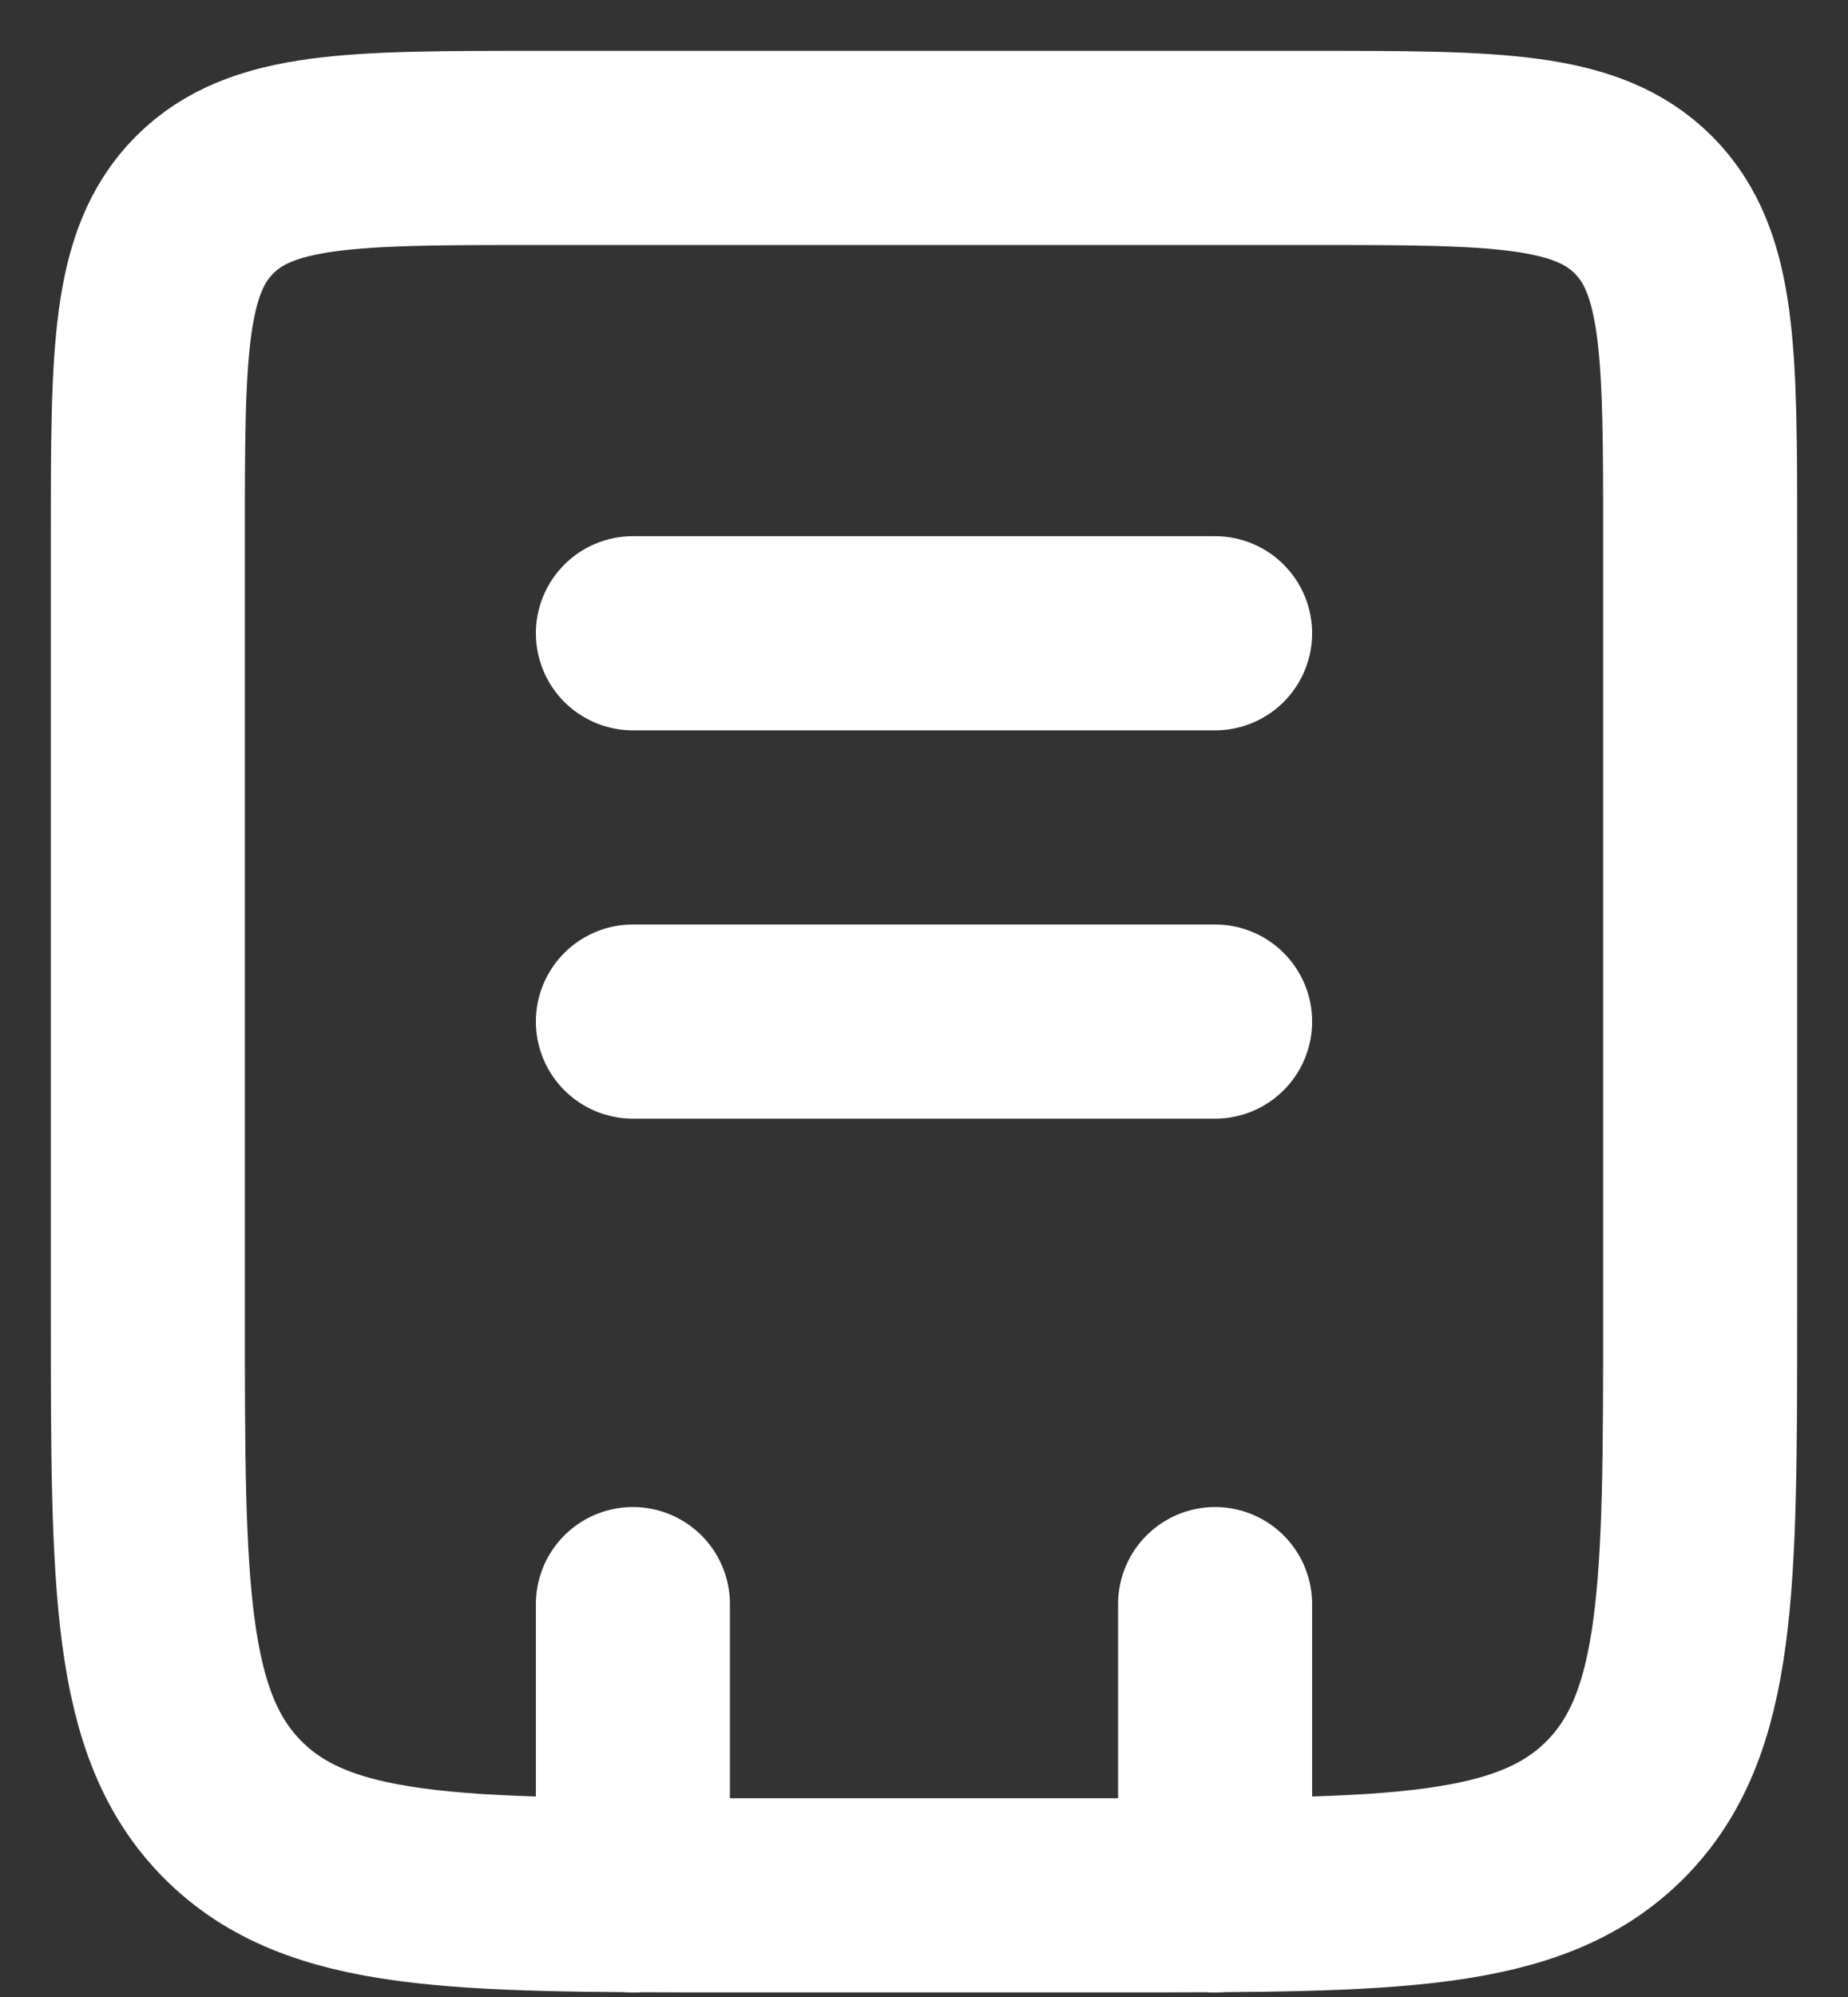
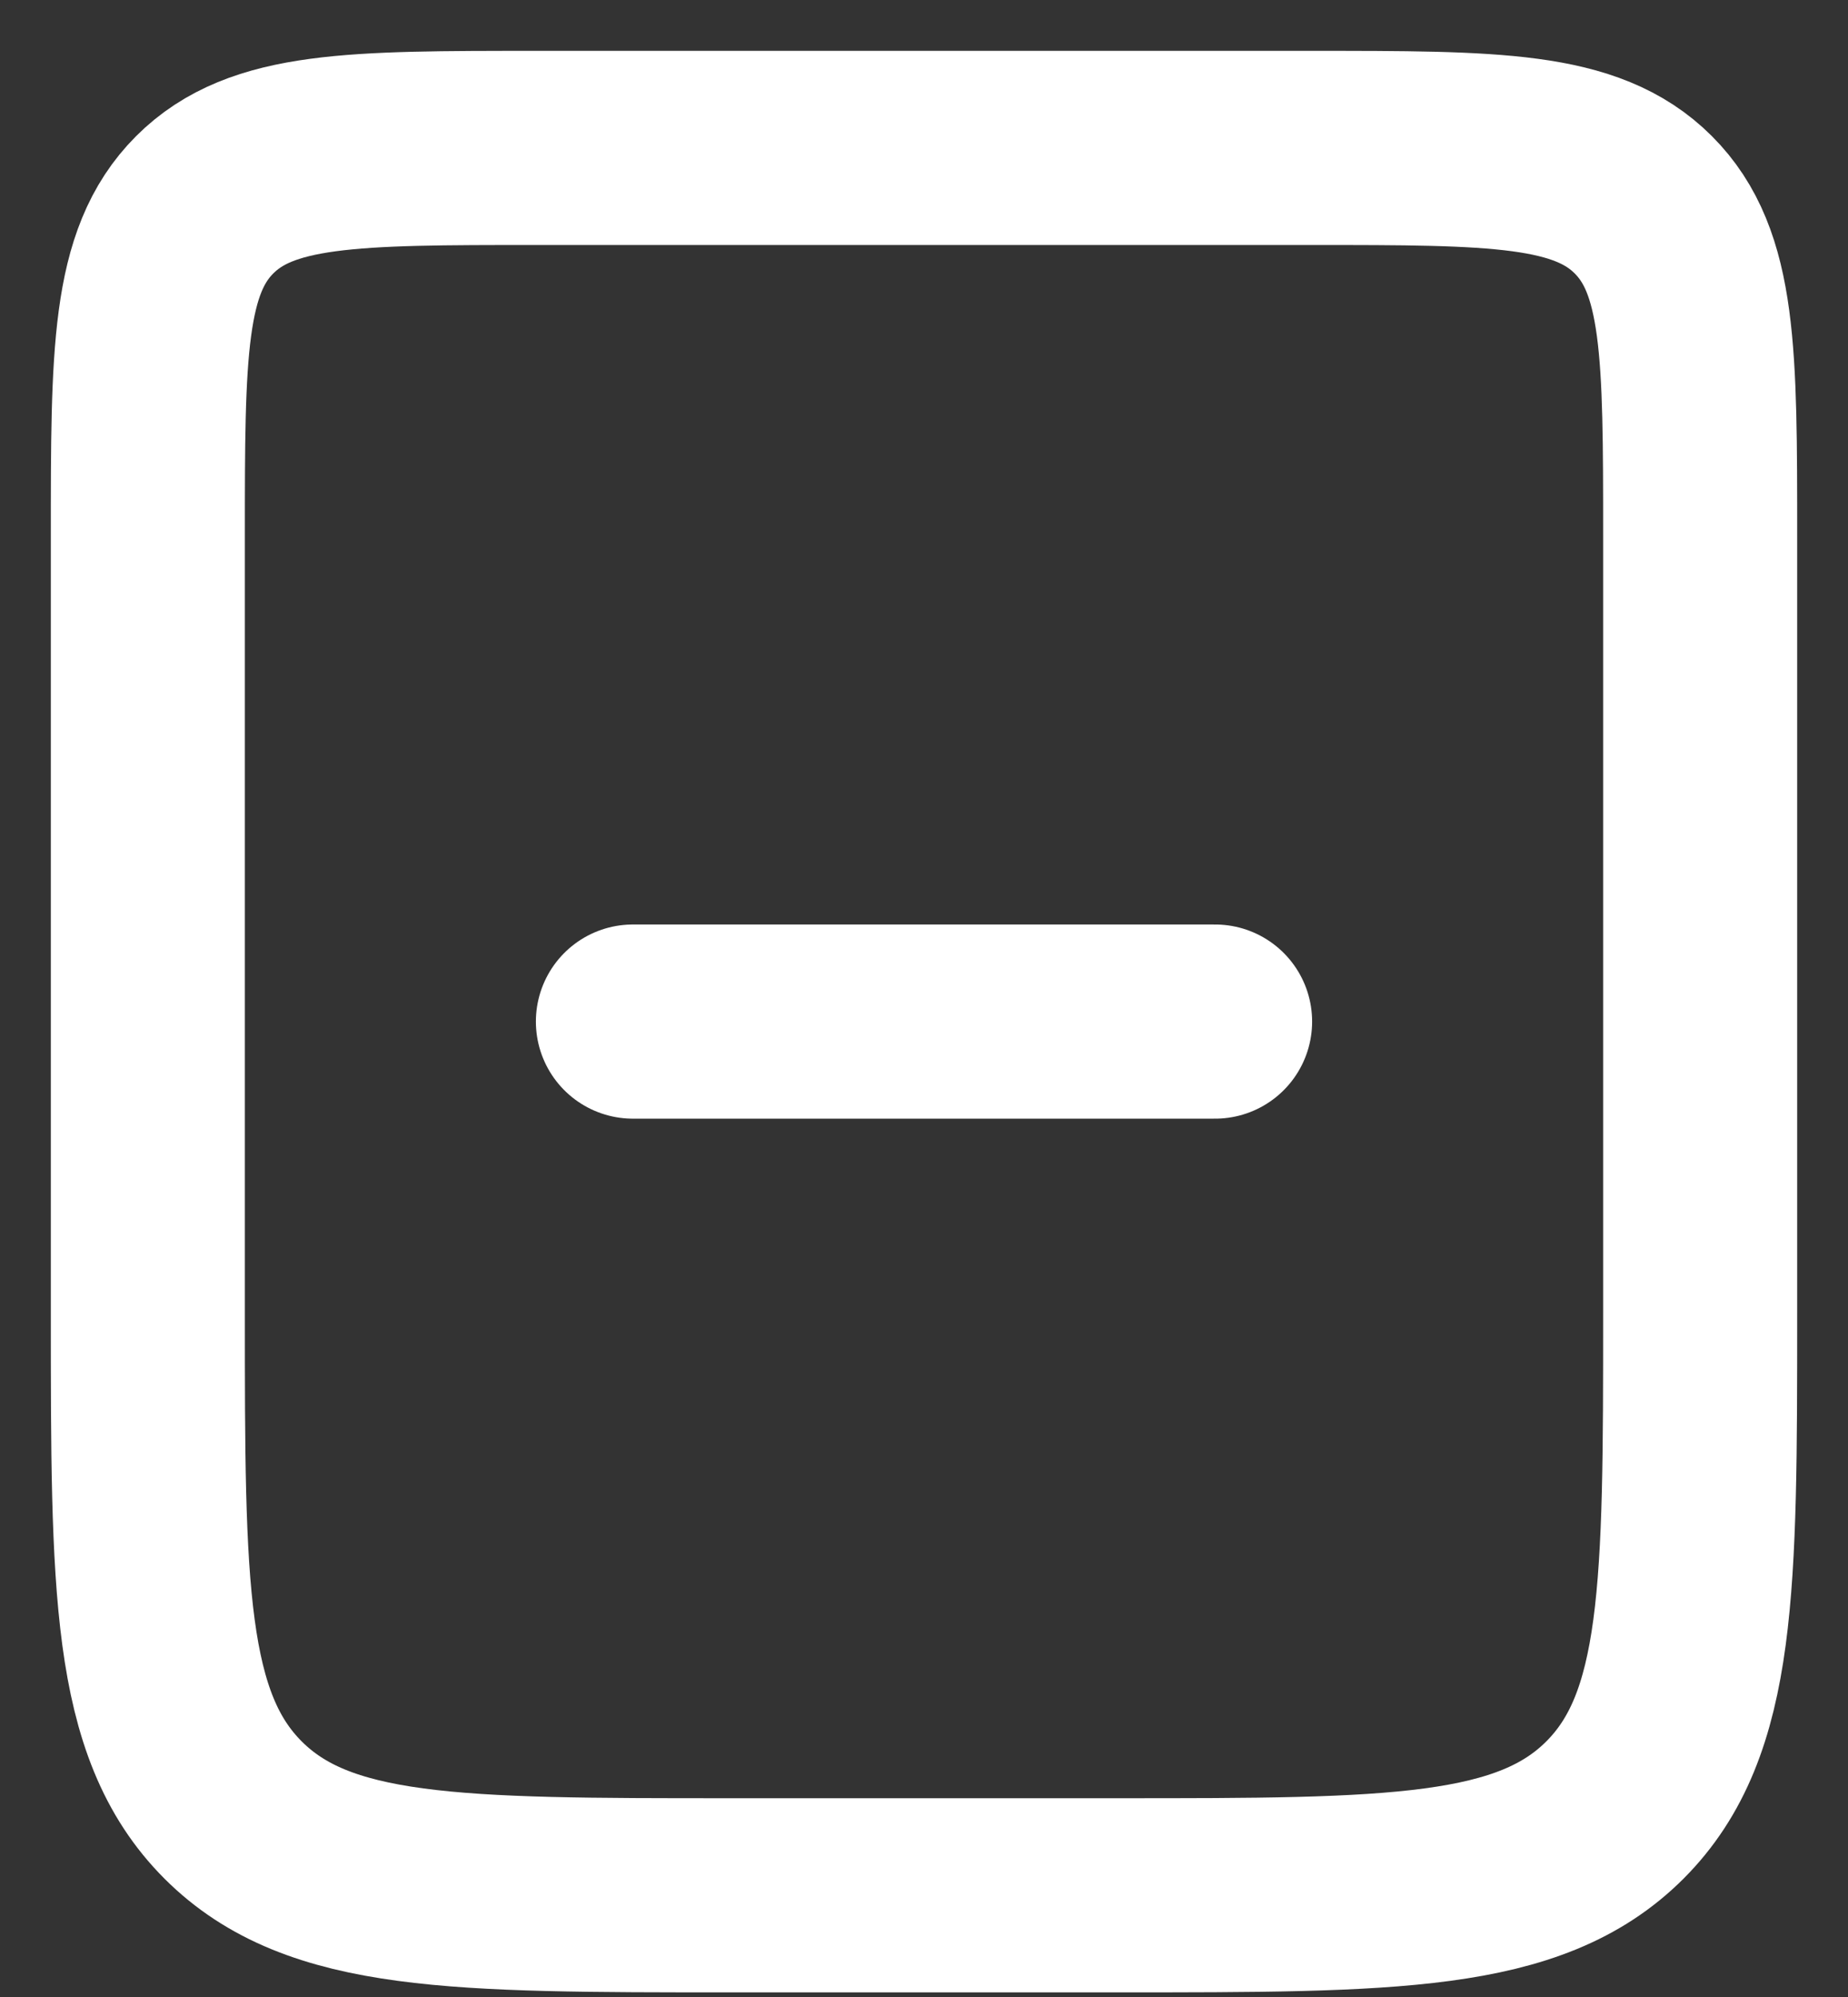
<svg xmlns="http://www.w3.org/2000/svg" width="25" height="27" viewBox="0 0 25 27" fill="none">
  <rect x="0" y="0" width="25" height="27" fill="#333333" stroke="none" />
  <path d="M2 7.25C2 4.775 2 3.538 2.769 2.769C3.538 2 4.775 2 7.25 2H17.75C20.225 2 21.462 2 22.231 2.769C23 3.538 23 4.775 23 7.25V17.75C23 21.462 23 23.318 21.847 24.472C20.693 25.625 18.837 25.625 15.125 25.625H9.875C6.163 25.625 4.307 25.625 3.153 24.472C2 23.318 2 21.462 2 17.75V7.25Z" stroke="white" stroke-width="2.625" />
-   <path d="M16.438 21.688V25.625M8.562 21.688V25.625" stroke="white" stroke-width="2.625" stroke-linecap="round" />
-   <path d="M8.562 8.562H16.438" stroke="white" stroke-width="2.625" stroke-linecap="round" />
  <path d="M8.562 13.812H16.438" stroke="white" stroke-width="2.625" stroke-linecap="round" />
</svg>